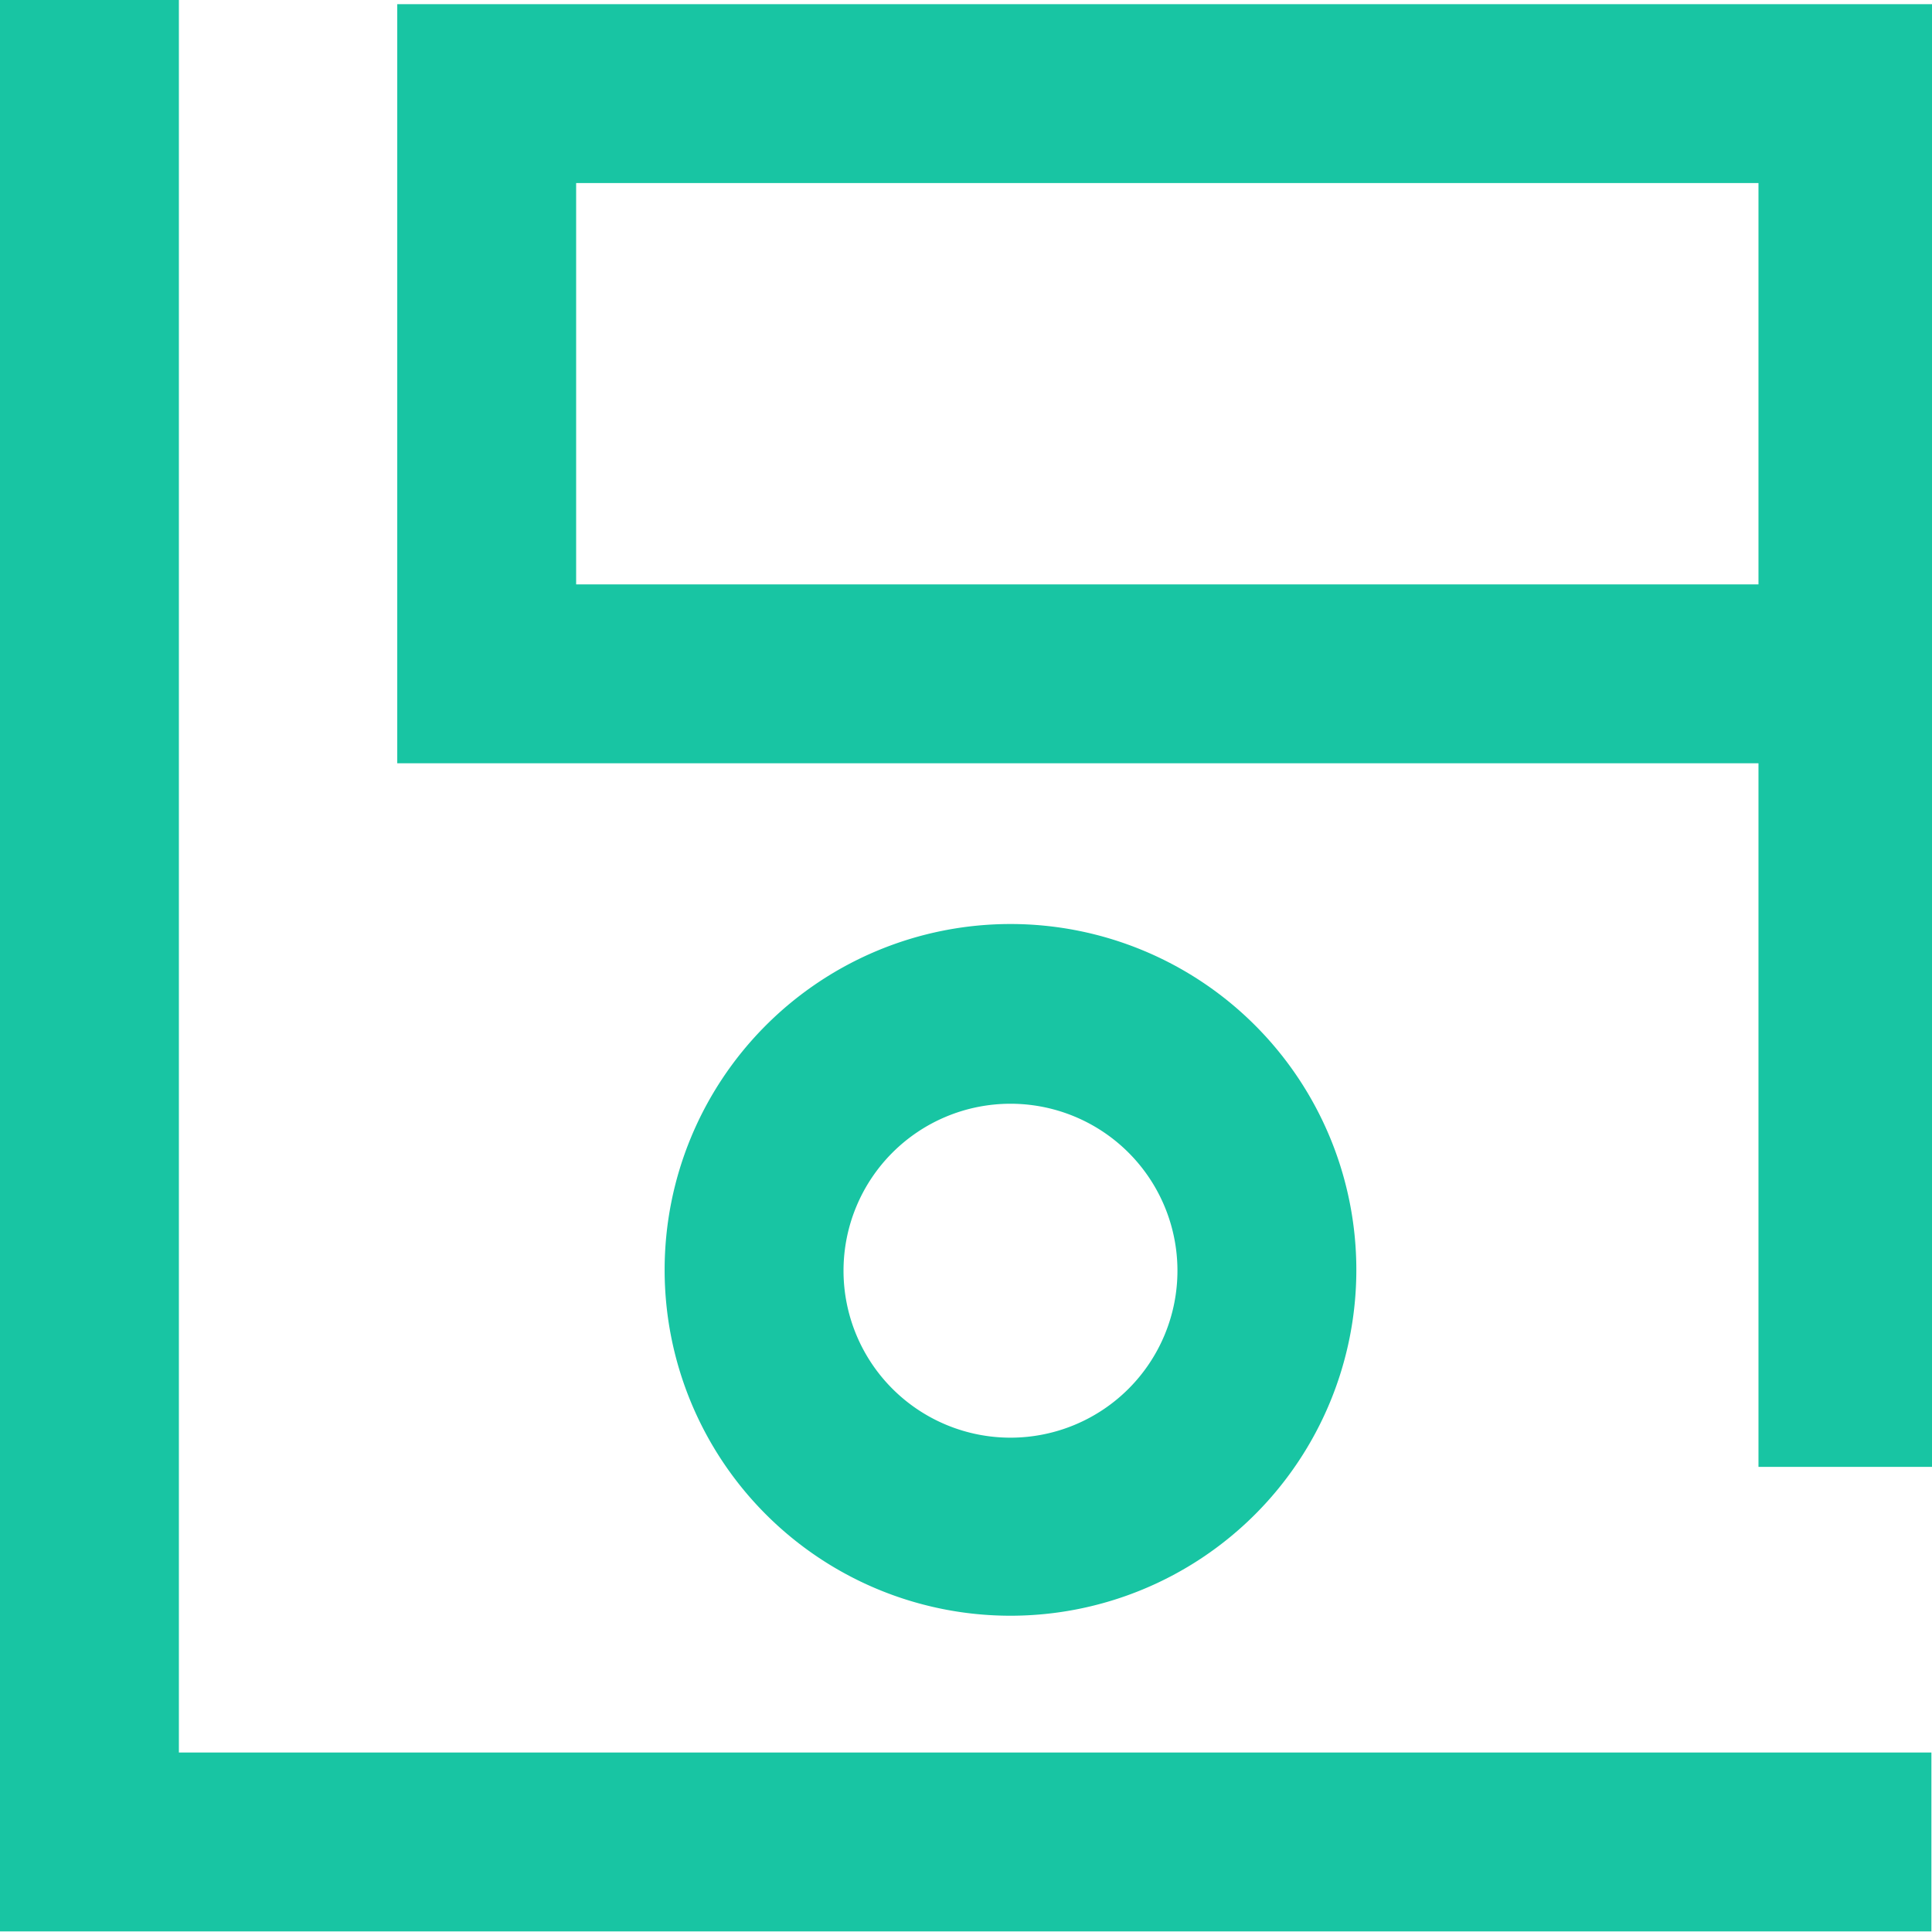
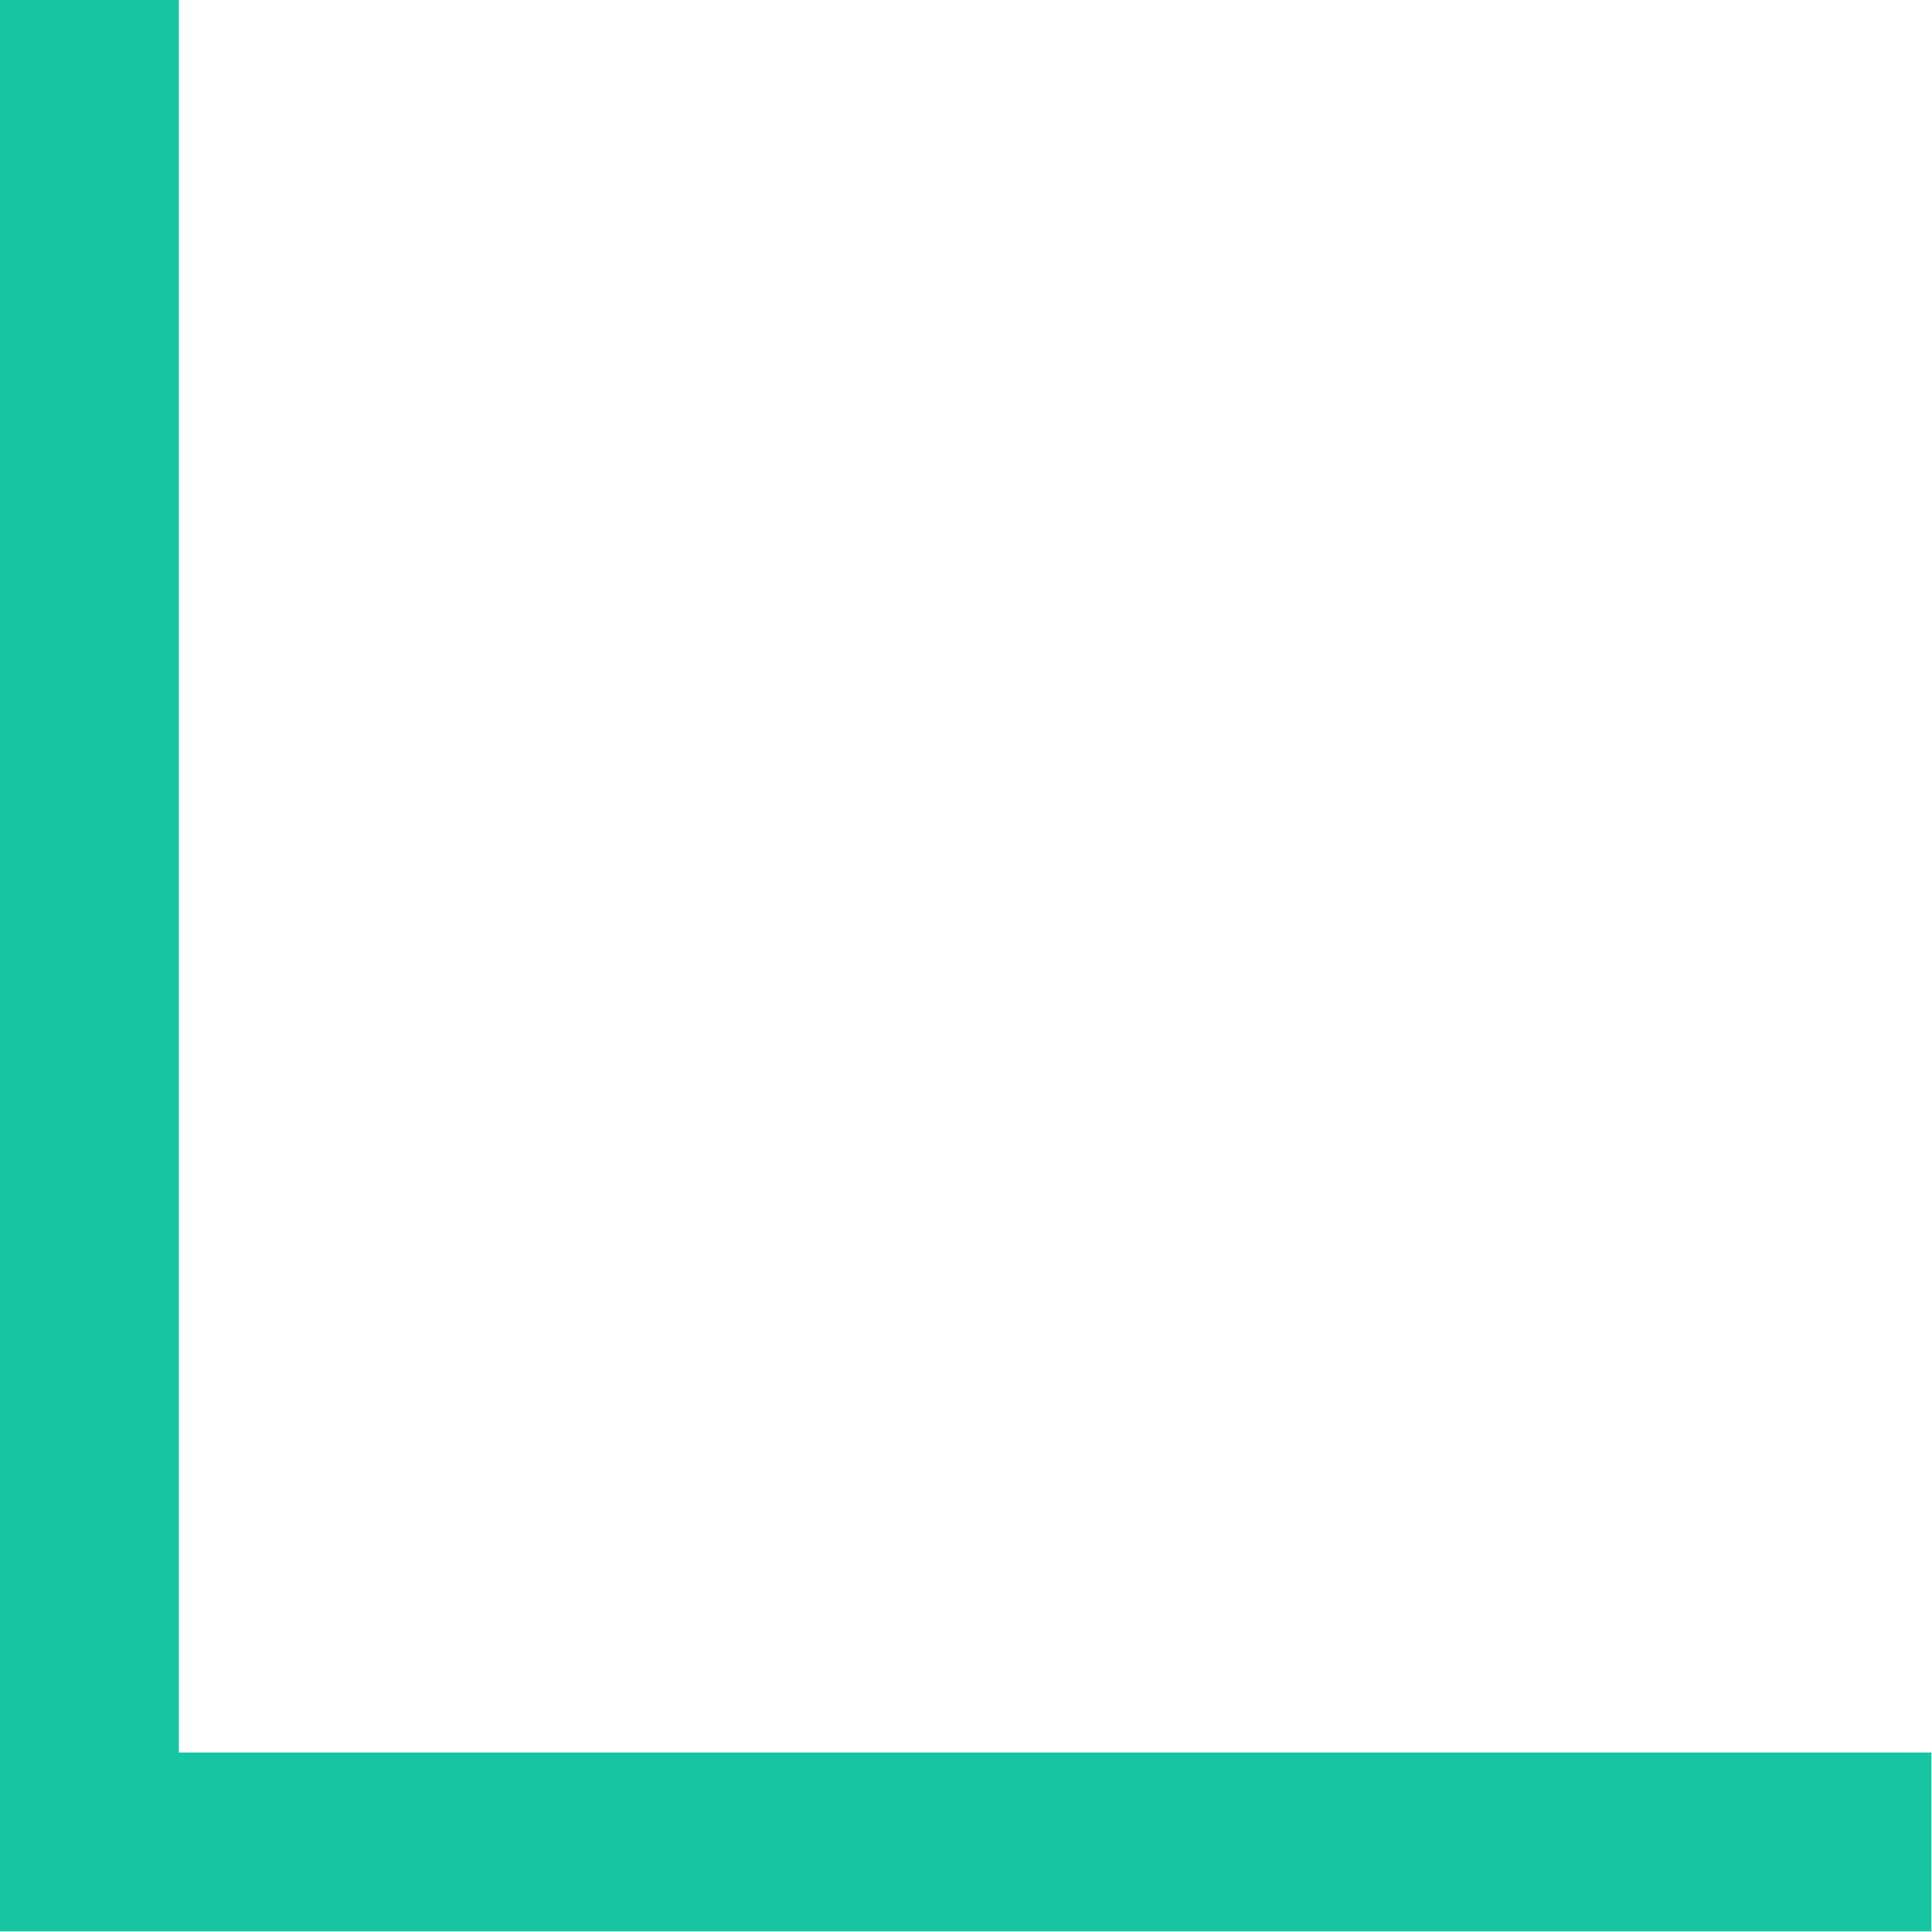
<svg xmlns="http://www.w3.org/2000/svg" viewBox="0 0 162 162">
  <defs>
    <style>.a{fill:#18c5a3;}</style>
  </defs>
  <title>lop-logo-vert</title>
  <polygon class="a" points="0 0 0 161.95 161.95 161.95 161.95 146.95 15 146.95 15 0 0 0" />
-   <path class="a" d="M84.73,135.48a29,29,0,1,1,29-29,29,29,0,0,1-29,29m0-42.93a14,14,0,1,0,14,14,14,14,0,0,0-14-14" />
-   <path class="a" d="M147.45.35H33.31V64H147.45v59h15V.35Zm-99.14,15h99.14V49H48.31Z" />
</svg>